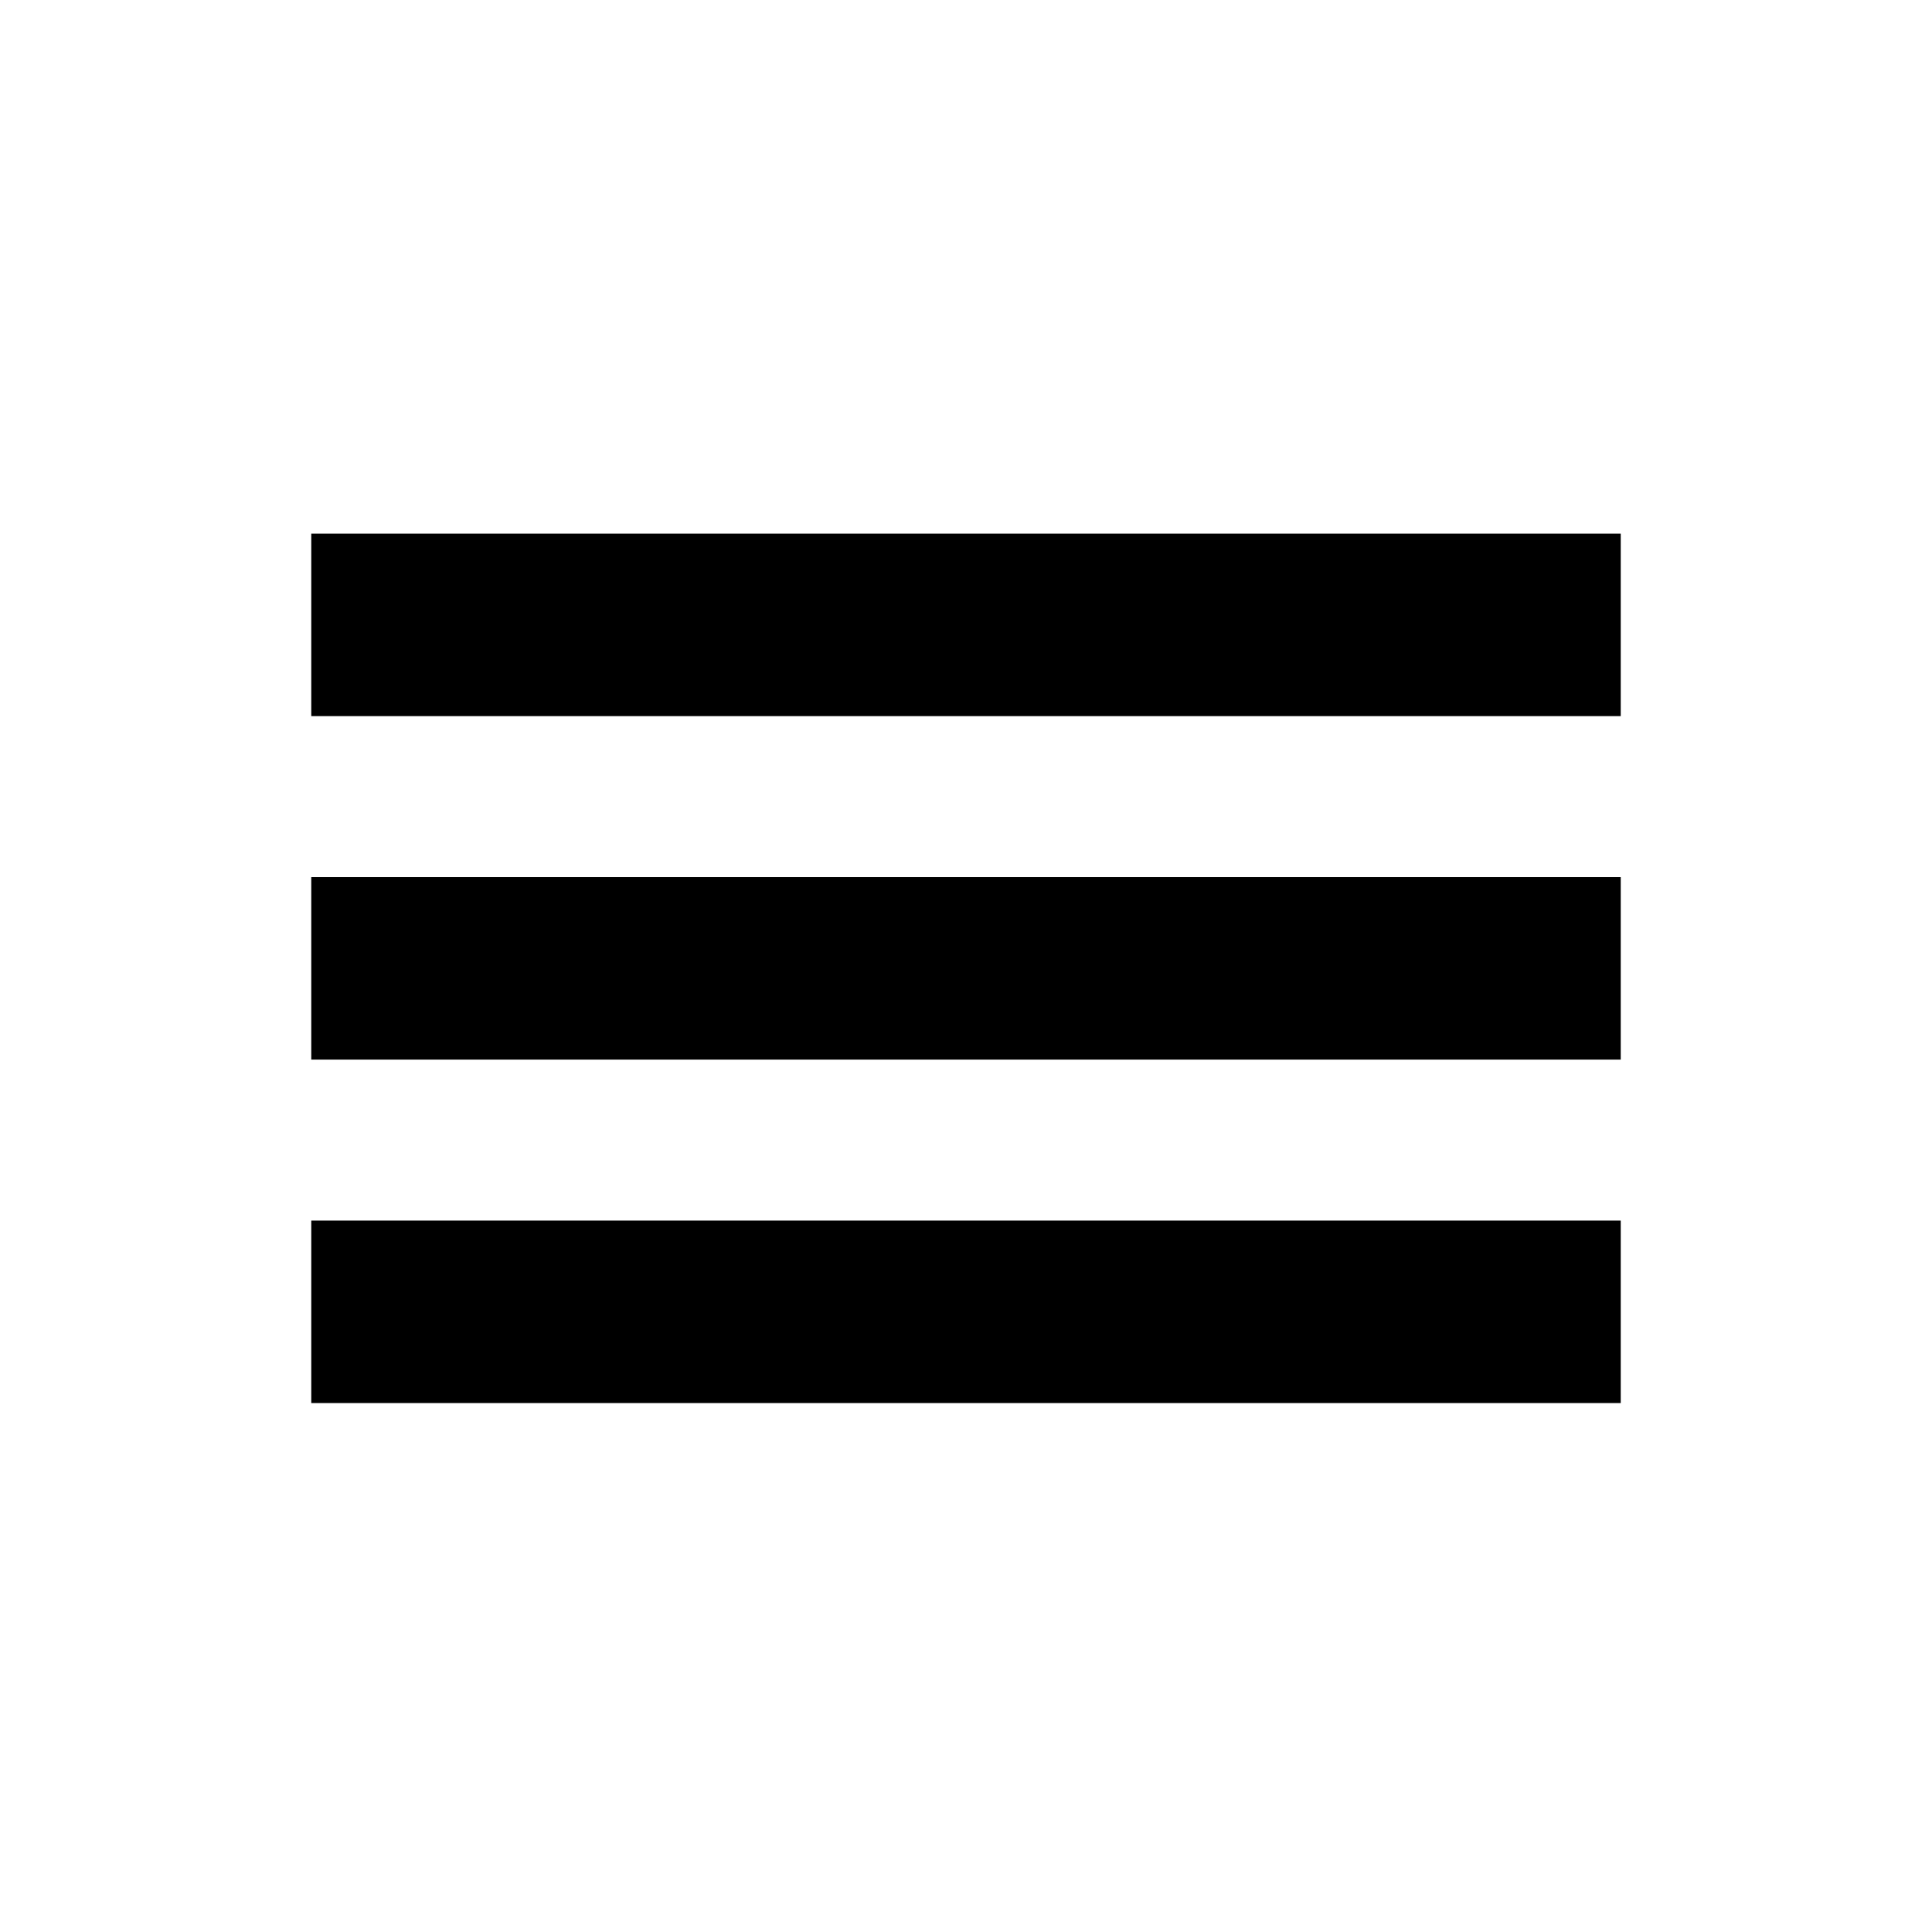
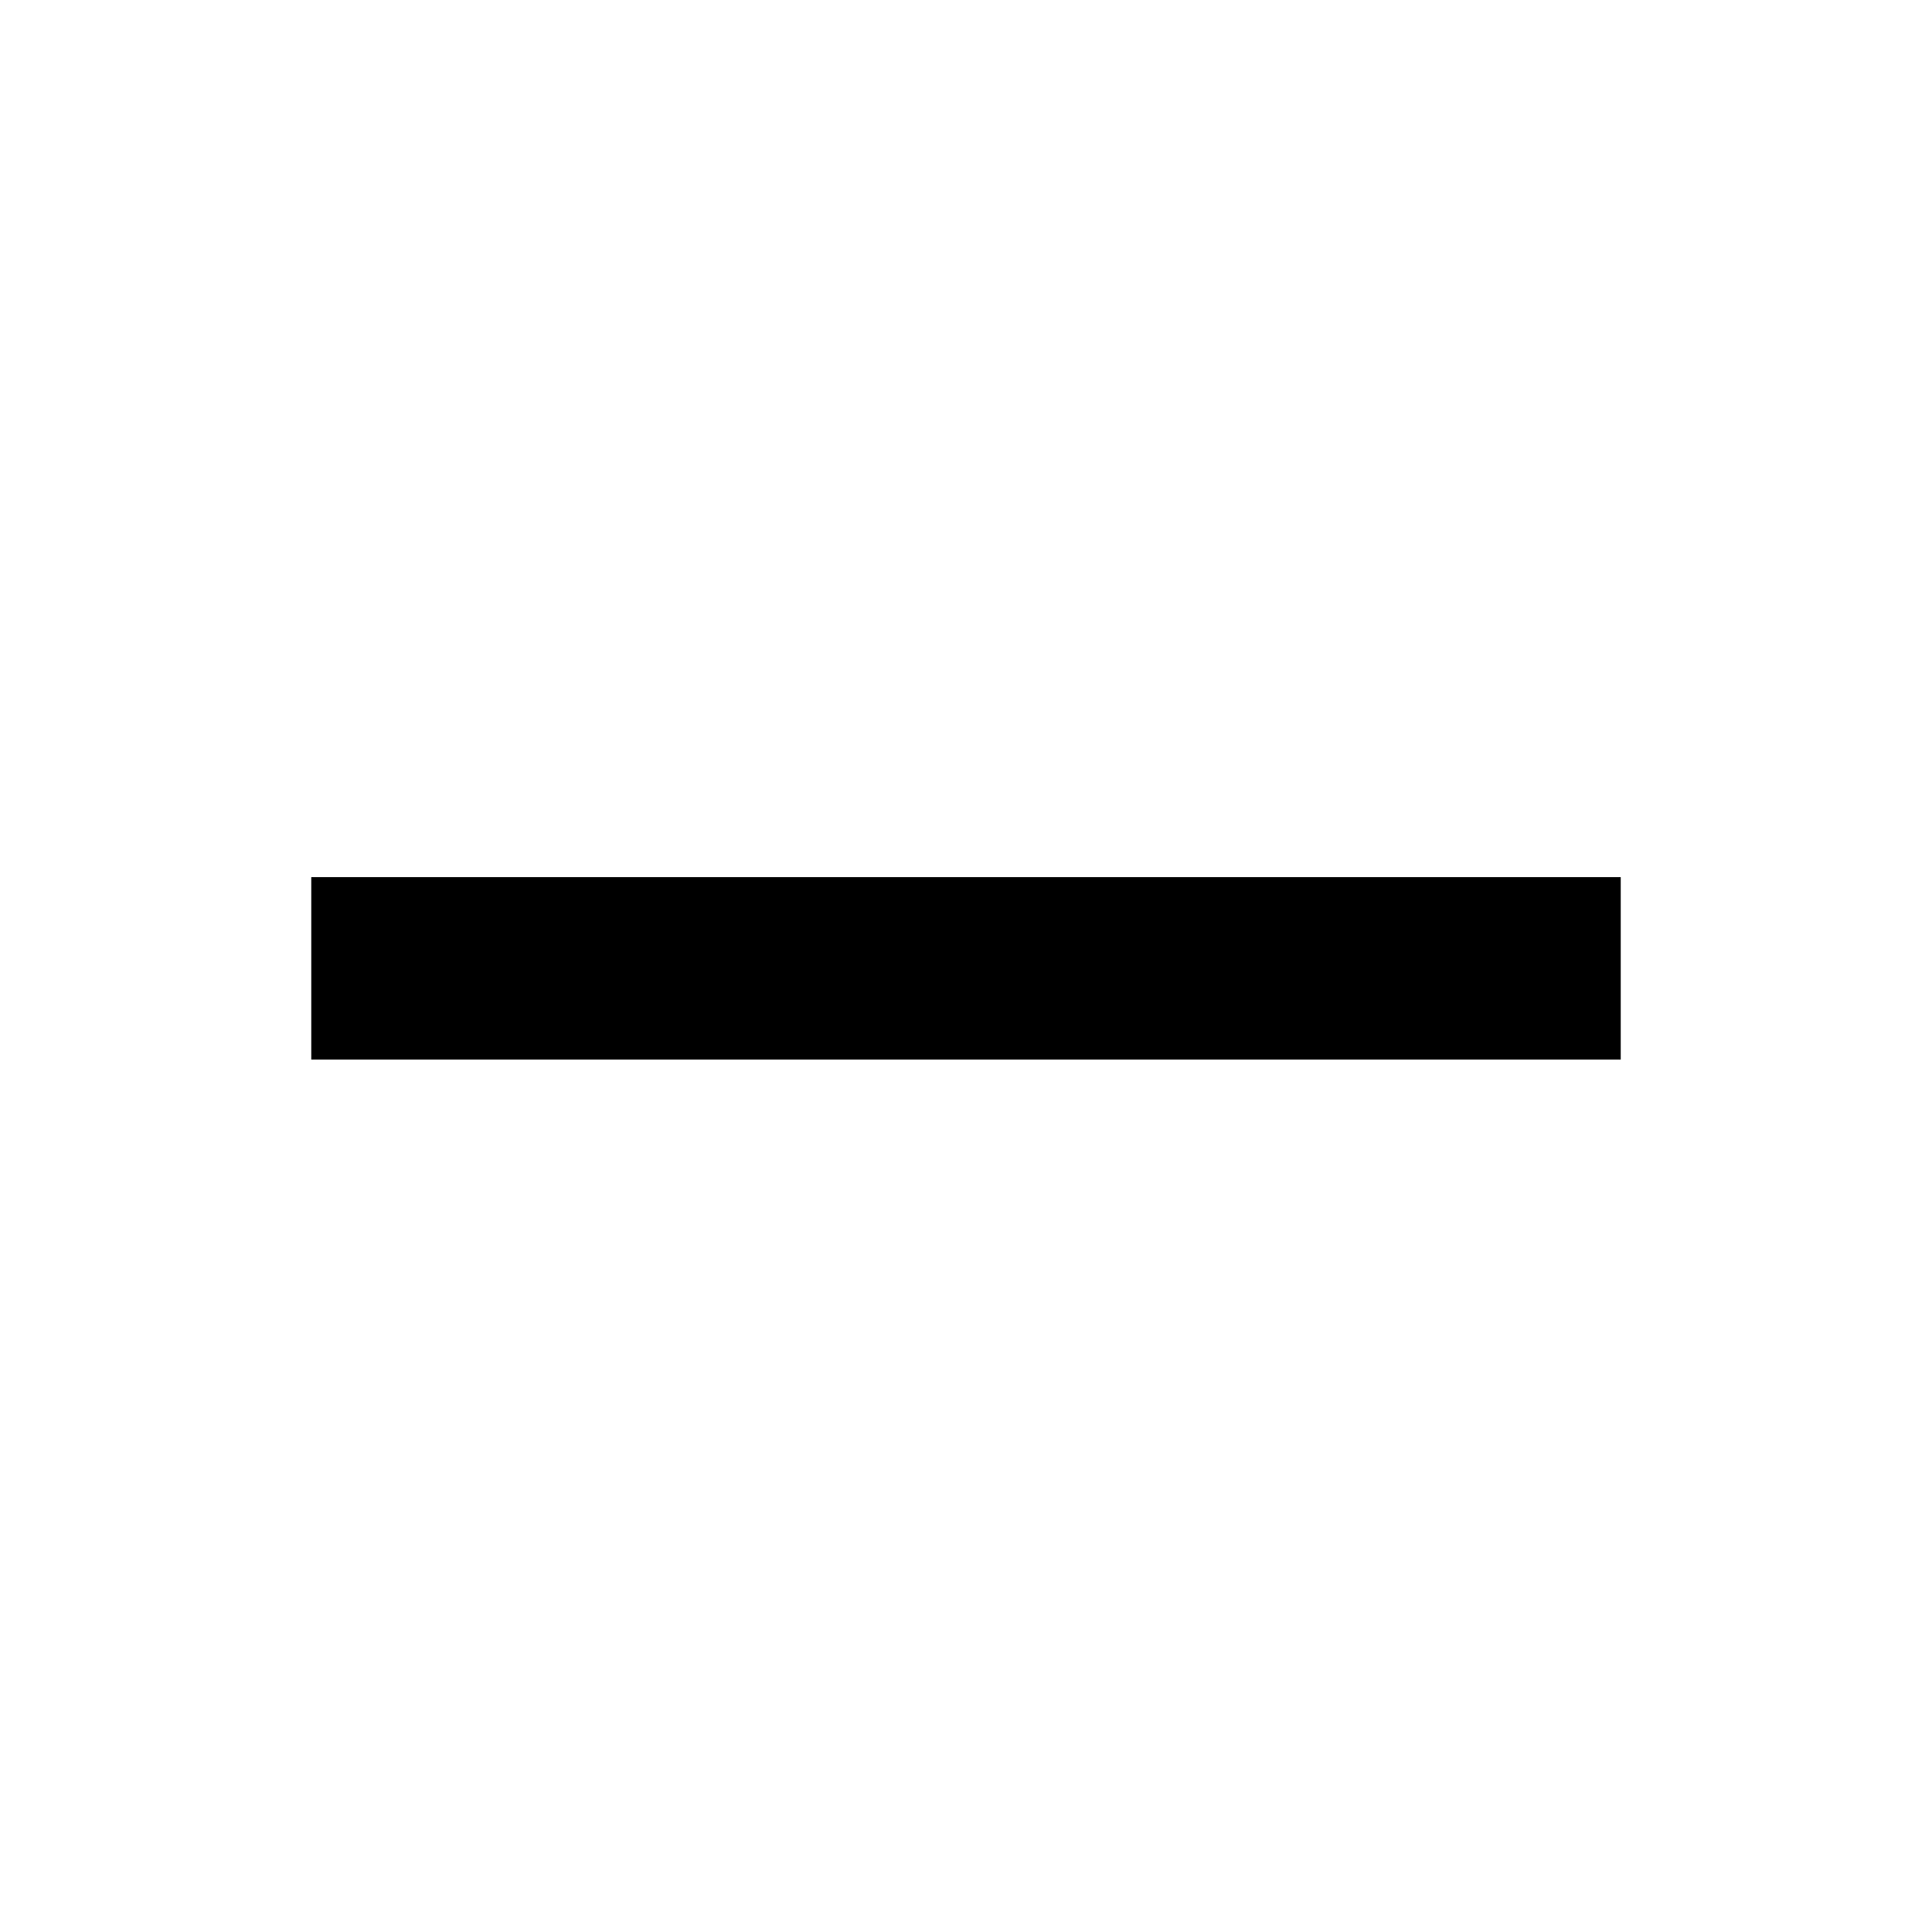
<svg xmlns="http://www.w3.org/2000/svg" version="1.0" width="450" height="450" id="svg2">
  <defs id="defs5" />
-   <path d="M 75,126.8 L 375,126.8 L 375,164.3 L 75,164.3 L 75,126.8 L 75,126.8 L 75,126.8 z " style="fill:#000000;fill-rule:evenodd;stroke:#000000;stroke-width:5px;stroke-linecap:butt;stroke-linejoin:miter;stroke-opacity:1" id="path2165" />
  <path d="M 75,206.8 L 375,206.8 L 375,244.3 L 75,244.3 L 75,206.8 L 75,206.8 L 75,206.8 z " style="fill:#000000;fill-rule:evenodd;stroke:#000000;stroke-width:5px;stroke-linecap:butt;stroke-linejoin:miter;stroke-opacity:1" id="path3138" />
-   <path d="M 75,286.8 L 375,286.8 L 375,324.3 L 75,324.3 L 75,286.8 L 75,286.8 L 75,286.8 z " style="fill:#000000;fill-rule:evenodd;stroke:#000000;stroke-width:5px;stroke-linecap:butt;stroke-linejoin:miter;stroke-opacity:1" id="path3140" />
</svg>